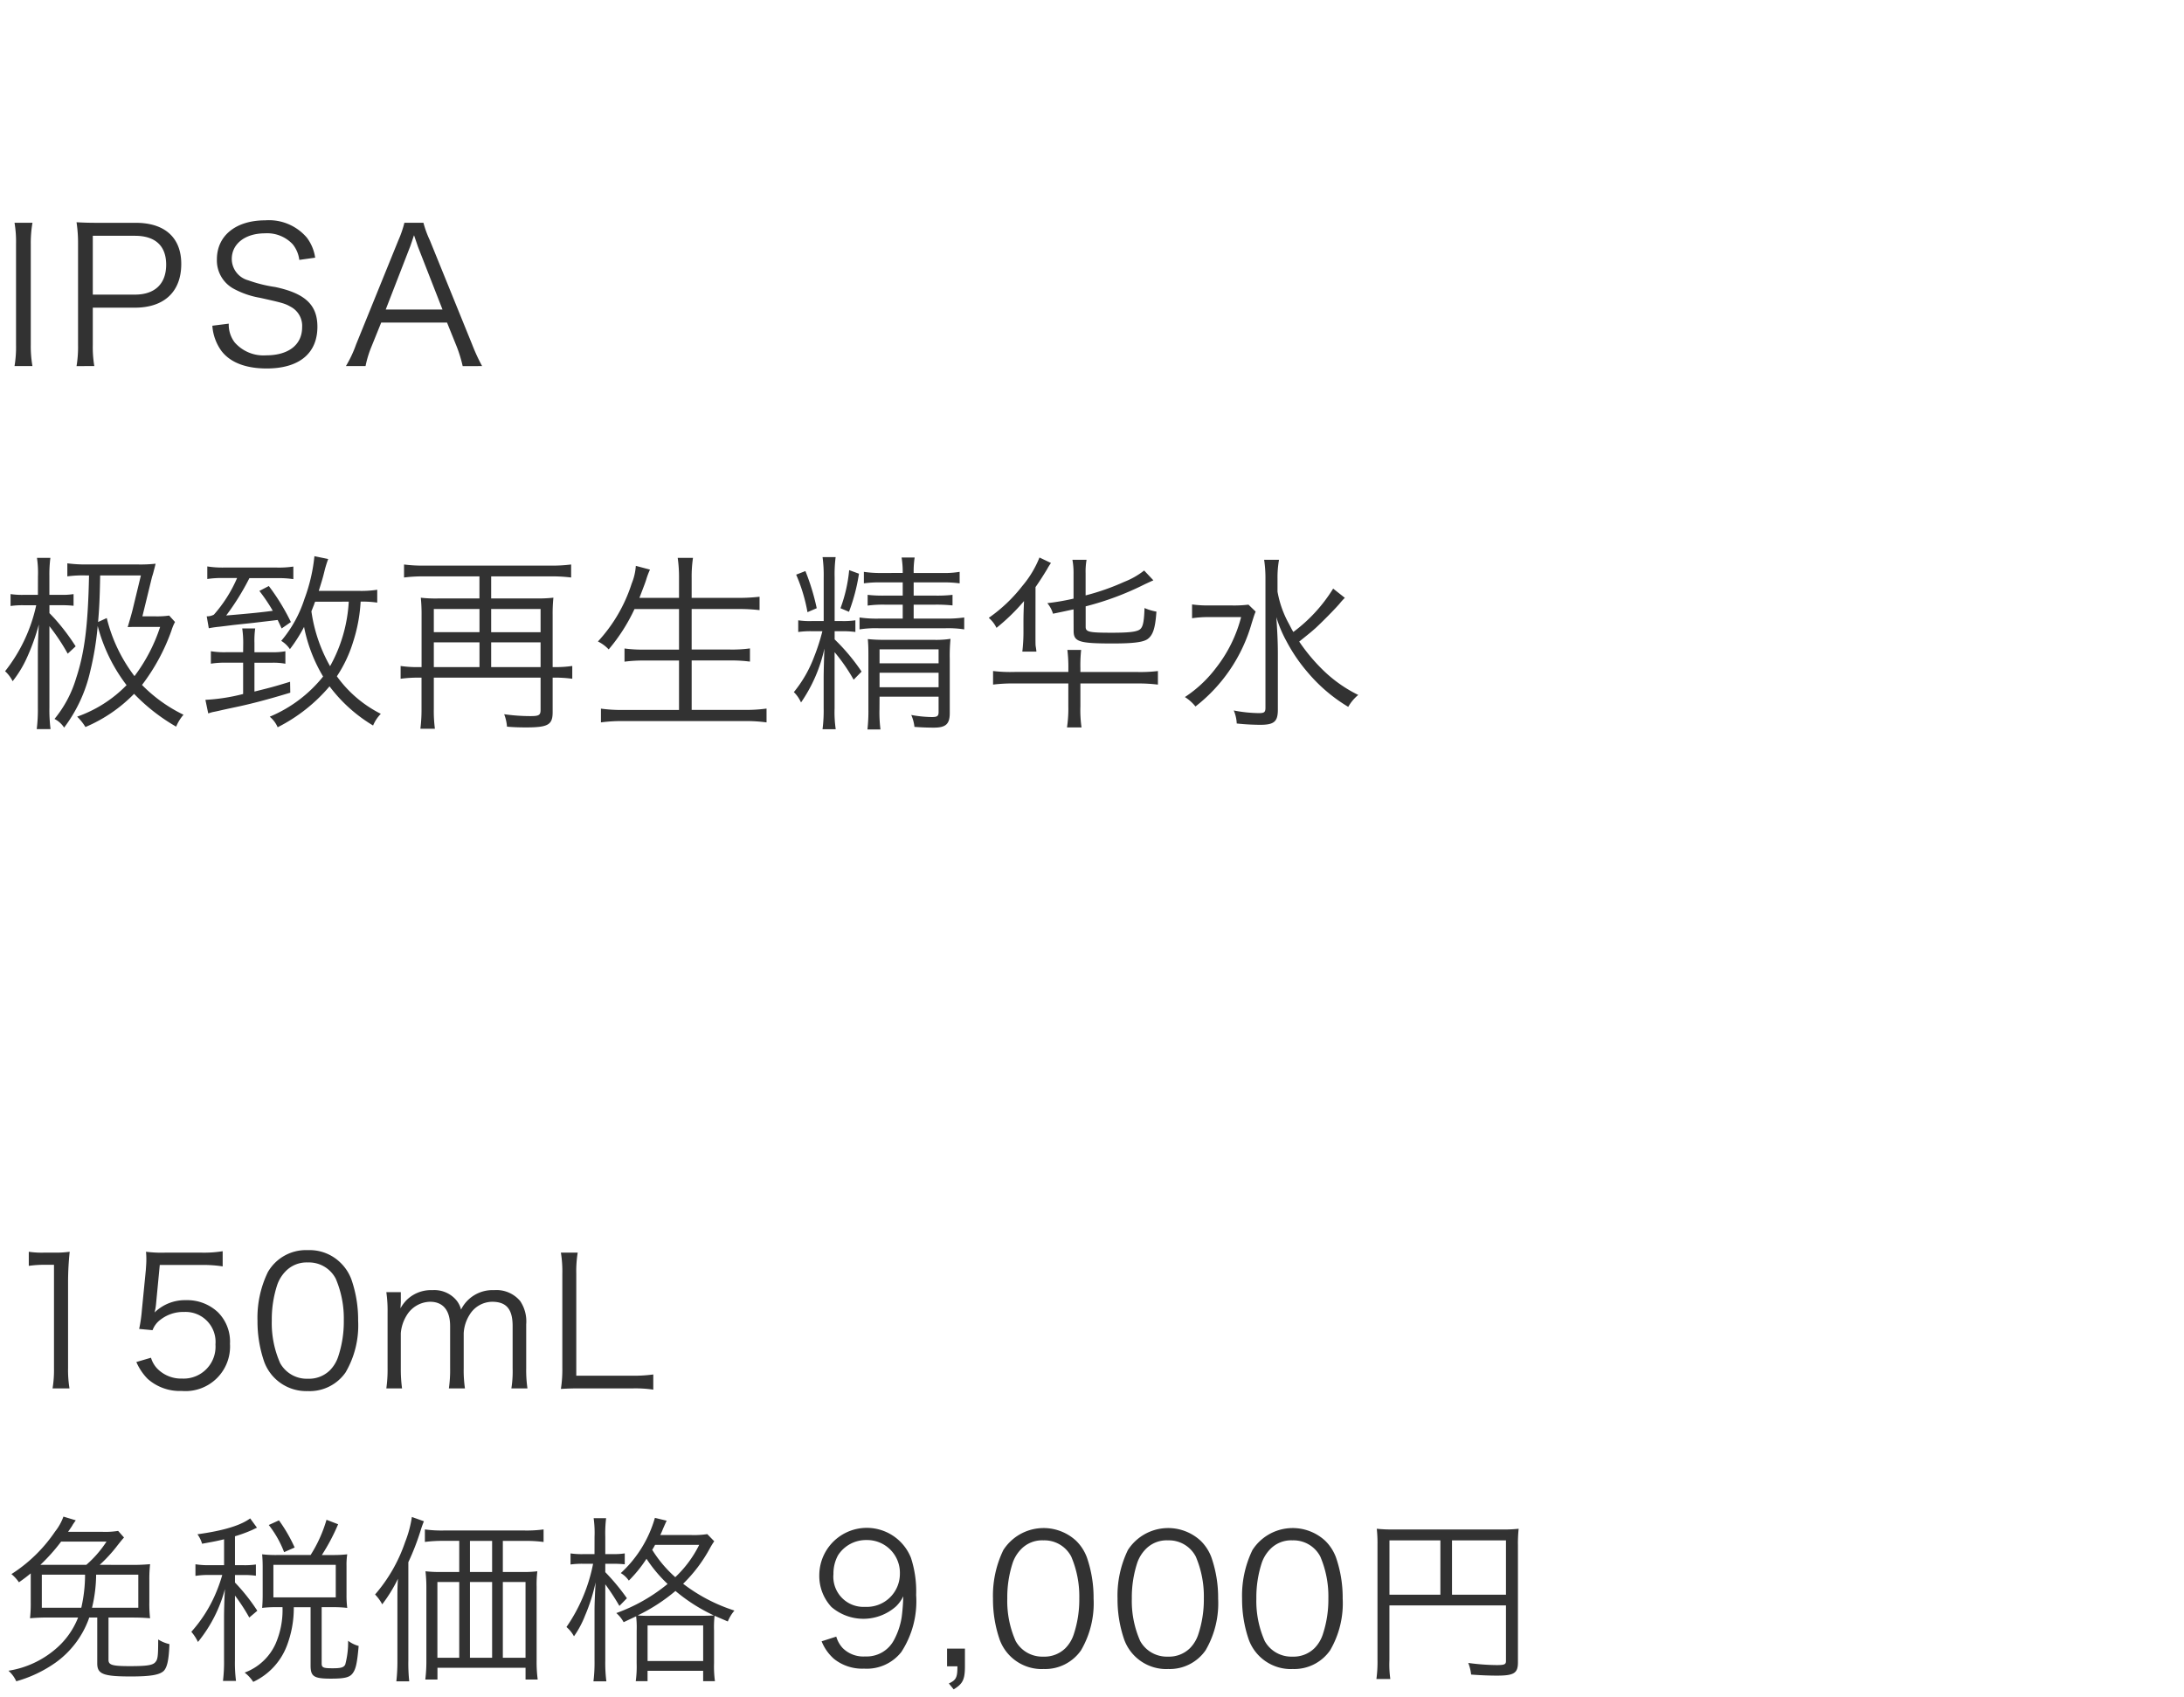
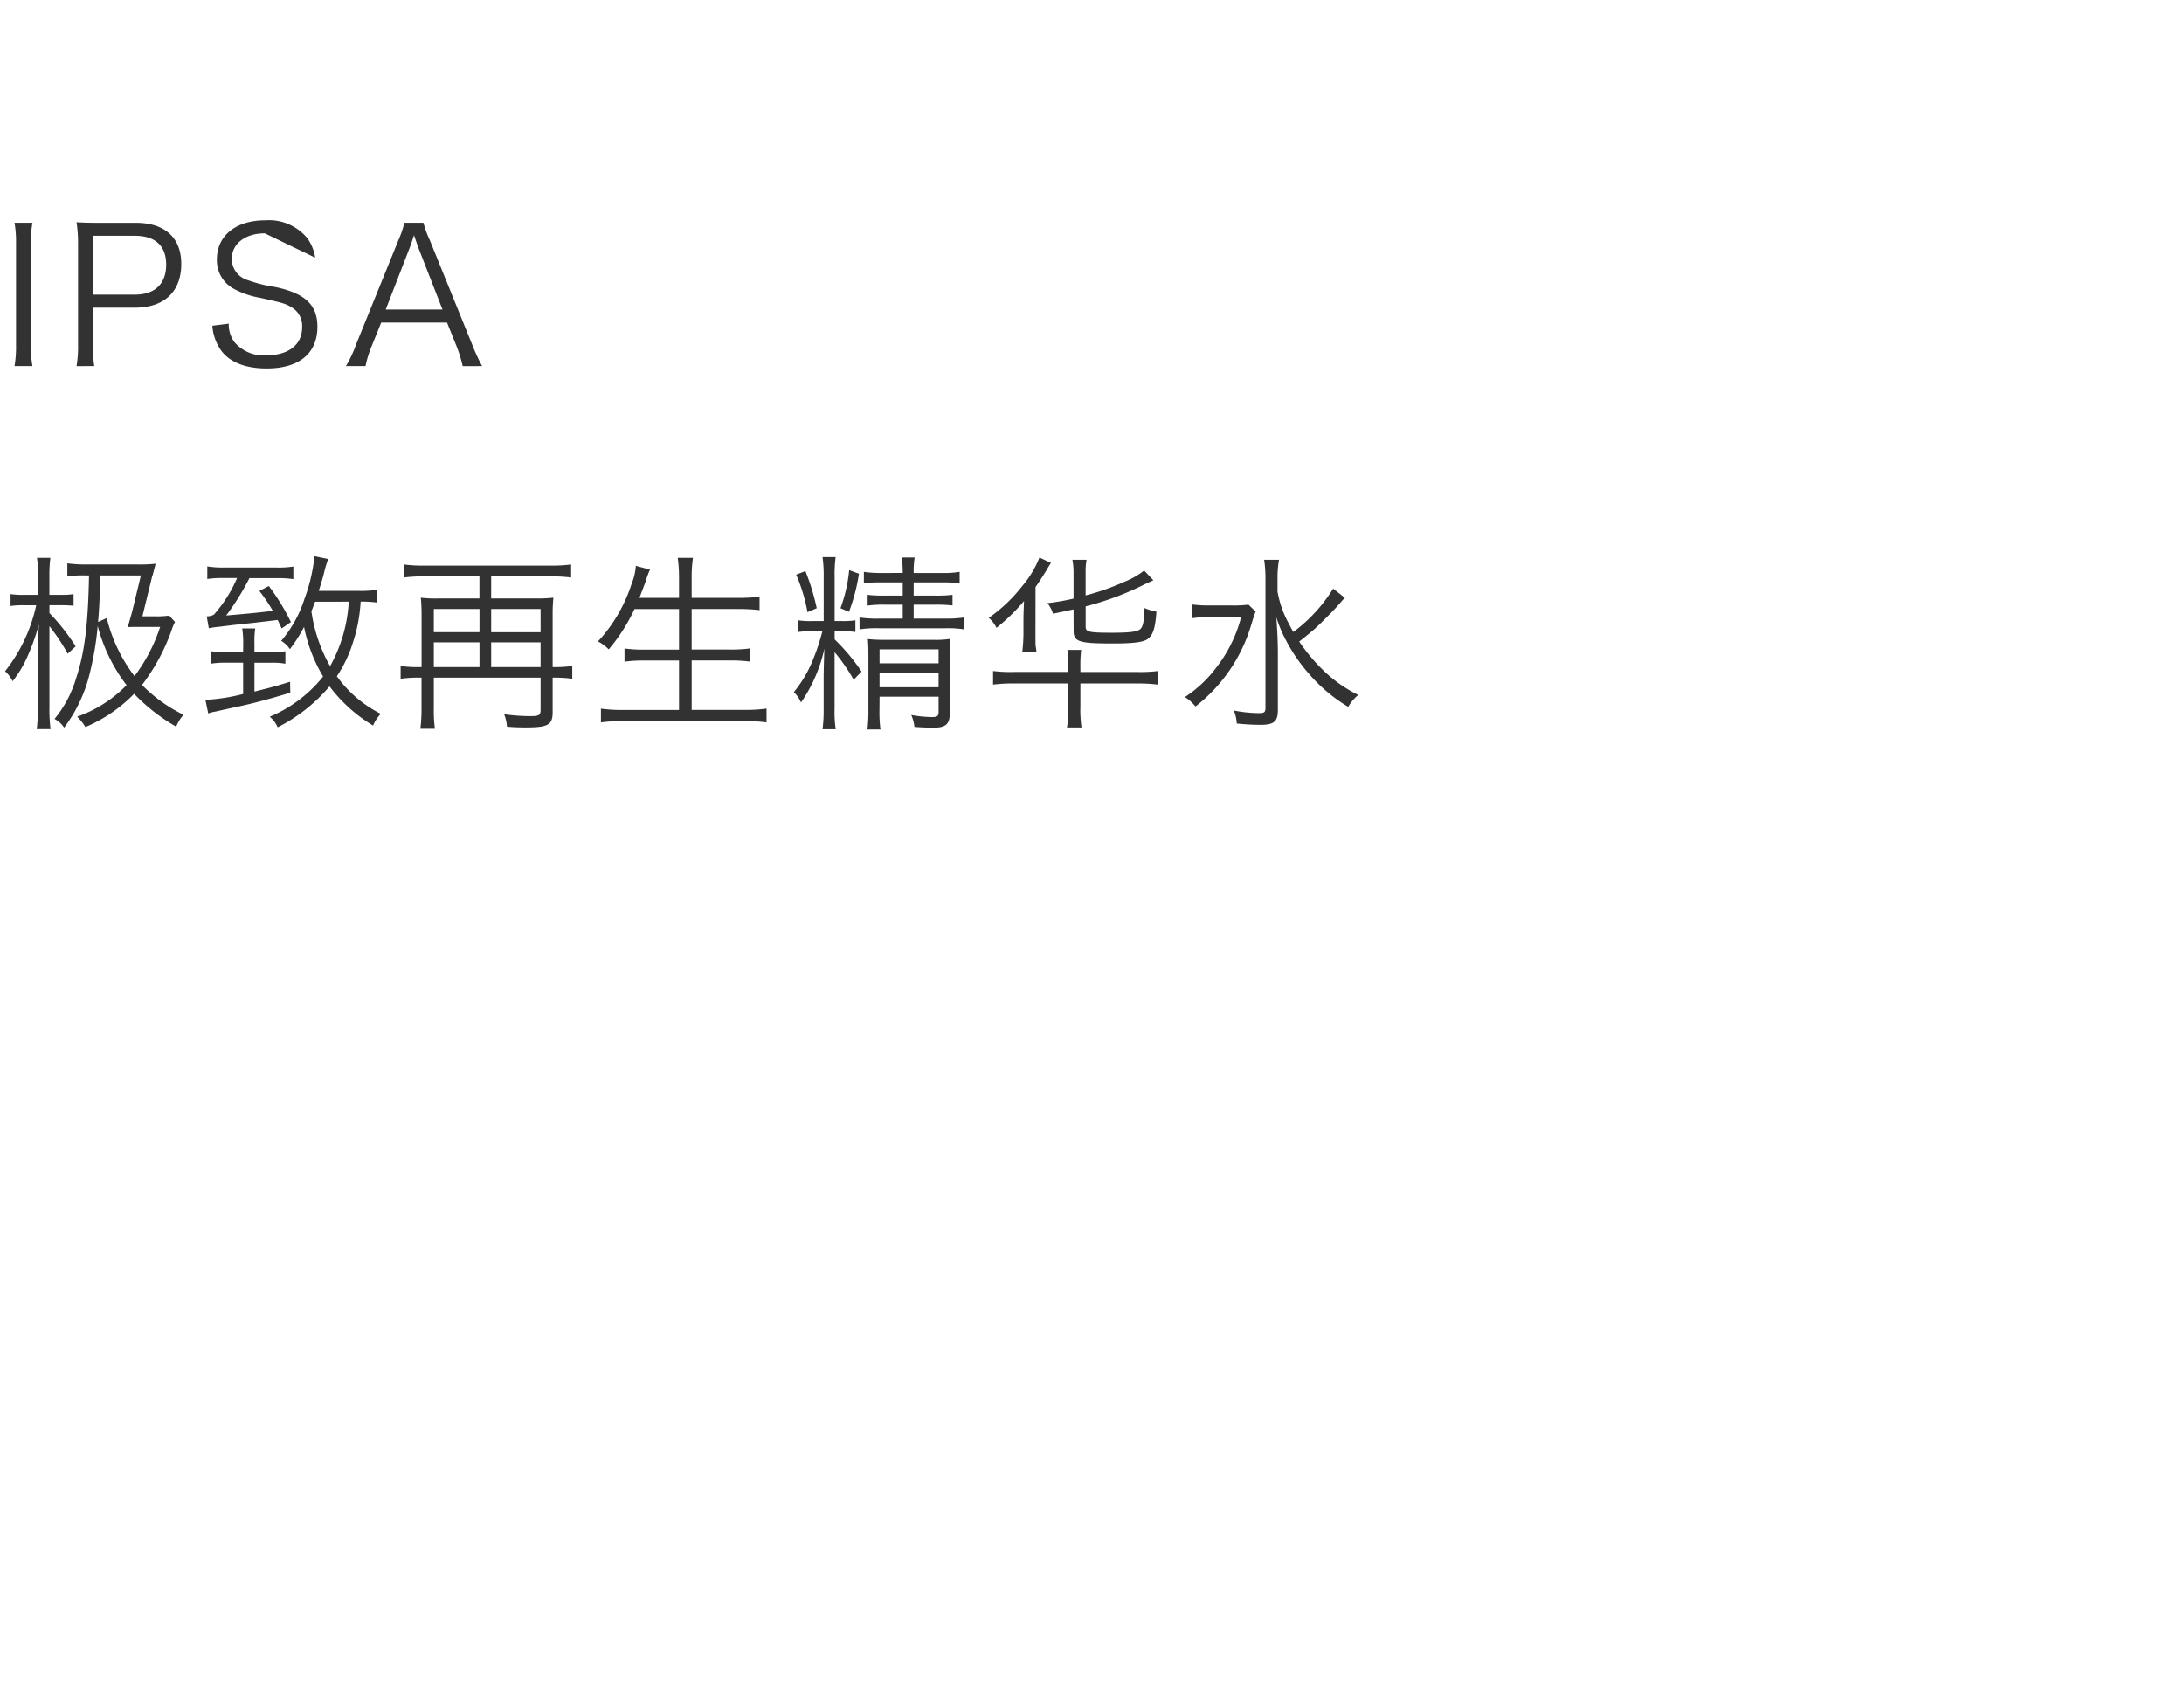
<svg xmlns="http://www.w3.org/2000/svg" width="220" height="171" viewBox="0 0 220 171">
  <g id="bs_detail_04" transform="translate(-880 -454)">
-     <rect id="bs_detail_04-2" data-name="bs_detail_04" width="220" height="171" transform="translate(880 454)" fill="#fff" />
-     <path id="パス_3063" data-name="パス 3063" d="M1.463,2.446a11.368,11.368,0,0,1,.152,2.128V14.758a11.5,11.5,0,0,1-.152,2.128H3.268A11.767,11.767,0,0,1,3.1,14.758V4.574a11.917,11.917,0,0,1,.171-2.128ZM9.5,16.886a11.586,11.586,0,0,1-.152-2.147V11h4.237c2.964,0,4.674-1.615,4.674-4.408,0-2.641-1.653-4.142-4.579-4.142H9.8c-.874,0-1.406-.019-2.09-.057a14,14,0,0,1,.152,2.166v10.2a11.763,11.763,0,0,1-.152,2.128Zm-.152-7.2V3.757h4.237c2.052,0,3.154,1.007,3.154,2.907,0,1.938-1.14,3.021-3.154,3.021Zm22.4-3.724a4.389,4.389,0,0,0-.836-2.014,5.008,5.008,0,0,0-4.2-1.748c-2.945,0-4.864,1.539-4.864,3.933a3.244,3.244,0,0,0,1.767,3,8.617,8.617,0,0,0,2.584.874c2.3.513,2.508.57,3.135.931a2.171,2.171,0,0,1,1.1,2.033c0,1.767-1.368,2.831-3.629,2.831a3.847,3.847,0,0,1-3.173-1.311,2.959,2.959,0,0,1-.589-1.881l-1.653.209a4.9,4.9,0,0,0,.893,2.508c.874,1.178,2.451,1.8,4.579,1.8,3.268,0,5.111-1.52,5.111-4.2,0-2.2-1.216-3.363-4.256-4.009A13.91,13.91,0,0,1,25,8.241a2.237,2.237,0,0,1-1.653-2.147c0-1.539,1.368-2.584,3.325-2.584a3.524,3.524,0,0,1,2.812,1.1,3.1,3.1,0,0,1,.665,1.577ZM48.564,16.886A18.891,18.891,0,0,1,47.557,14.7L43.3,4.213a10.274,10.274,0,0,1-.646-1.767H40.736a10.817,10.817,0,0,1-.608,1.767L35.872,14.7a12.128,12.128,0,0,1-1.026,2.185h1.976a10.623,10.623,0,0,1,.589-1.938L38.4,12.5H45.03l.988,2.451a13.639,13.639,0,0,1,.589,1.938Zm-3.99-5.7H38.855l2.432-6.27c.038-.076.1-.285.209-.589.038-.133.114-.342.209-.627.361,1.045.361,1.064.418,1.216Z" transform="translate(880 474)" fill="#323232" />
+     <path id="パス_3063" data-name="パス 3063" d="M1.463,2.446a11.368,11.368,0,0,1,.152,2.128V14.758a11.5,11.5,0,0,1-.152,2.128H3.268A11.767,11.767,0,0,1,3.1,14.758V4.574a11.917,11.917,0,0,1,.171-2.128ZM9.5,16.886a11.586,11.586,0,0,1-.152-2.147V11h4.237c2.964,0,4.674-1.615,4.674-4.408,0-2.641-1.653-4.142-4.579-4.142H9.8c-.874,0-1.406-.019-2.09-.057a14,14,0,0,1,.152,2.166v10.2a11.763,11.763,0,0,1-.152,2.128Zm-.152-7.2V3.757h4.237c2.052,0,3.154,1.007,3.154,2.907,0,1.938-1.14,3.021-3.154,3.021Zm22.4-3.724a4.389,4.389,0,0,0-.836-2.014,5.008,5.008,0,0,0-4.2-1.748c-2.945,0-4.864,1.539-4.864,3.933a3.244,3.244,0,0,0,1.767,3,8.617,8.617,0,0,0,2.584.874c2.3.513,2.508.57,3.135.931a2.171,2.171,0,0,1,1.1,2.033c0,1.767-1.368,2.831-3.629,2.831a3.847,3.847,0,0,1-3.173-1.311,2.959,2.959,0,0,1-.589-1.881l-1.653.209a4.9,4.9,0,0,0,.893,2.508c.874,1.178,2.451,1.8,4.579,1.8,3.268,0,5.111-1.52,5.111-4.2,0-2.2-1.216-3.363-4.256-4.009A13.91,13.91,0,0,1,25,8.241a2.237,2.237,0,0,1-1.653-2.147c0-1.539,1.368-2.584,3.325-2.584ZM48.564,16.886A18.891,18.891,0,0,1,47.557,14.7L43.3,4.213a10.274,10.274,0,0,1-.646-1.767H40.736a10.817,10.817,0,0,1-.608,1.767L35.872,14.7a12.128,12.128,0,0,1-1.026,2.185h1.976a10.623,10.623,0,0,1,.589-1.938L38.4,12.5H45.03l.988,2.451a13.639,13.639,0,0,1,.589,1.938Zm-3.99-5.7H38.855l2.432-6.27c.038-.076.1-.285.209-.589.038-.133.114-.342.209-.627.361,1.045.361,1.064.418,1.216Z" transform="translate(880 474)" fill="#323232" />
    <path id="パス_3060" data-name="パス 3060" d="M8.968,2.978c-.1,5-.437,7.752-1.311,10.393a11.686,11.686,0,0,1-2.166,4.066,2.575,2.575,0,0,1,.969.874,14.825,14.825,0,0,0,2.622-5.643,30.43,30.43,0,0,0,.76-4.6,16.768,16.768,0,0,0,2.907,5.966,12.923,12.923,0,0,1-4.978,3.173,5.458,5.458,0,0,1,.836,1.045,15.034,15.034,0,0,0,4.9-3.344,19.054,19.054,0,0,0,4.237,3.306,4.4,4.4,0,0,1,.741-1.2,15.028,15.028,0,0,1-4.18-3,20.084,20.084,0,0,0,2.964-5.472,4.862,4.862,0,0,1,.361-.874l-.589-.646a8.538,8.538,0,0,1-1.482.076H14.345l.969-3.971a6.591,6.591,0,0,0,.19-.665c.057-.19.114-.437.171-.665a14.028,14.028,0,0,1-1.786.076H8.74a13.9,13.9,0,0,1-1.957-.114V3.073a11.809,11.809,0,0,1,1.824-.095Zm5.225,0-.836,3.458c-.076.323-.361,1.311-.494,1.748.437-.019.684-.019.722-.019h2.546a17,17,0,0,1-2.584,4.959,15.834,15.834,0,0,1-2.793-5.852l-.874.4c.114-1.33.171-2.318.209-4.693ZM3.819,4.935H2.394a8.042,8.042,0,0,1-1.33-.076v1.2a8.34,8.34,0,0,1,1.33-.076H3.648A16.249,16.249,0,0,1,.513,12.63a3.428,3.428,0,0,1,.76,1.007A11.235,11.235,0,0,0,2.6,11.509,21.628,21.628,0,0,0,3.914,7.918c-.076,1.33-.1,2.109-.1,2.945v5.4a15.96,15.96,0,0,1-.114,2.2H5.092a15.4,15.4,0,0,1-.114-2.2V8.089a20.622,20.622,0,0,1,1.843,2.774l.8-.741a21.567,21.567,0,0,0-2.166-2.85c-.323-.342-.323-.342-.475-.494v-.8H6.232a11.653,11.653,0,0,1,1.178.057V4.859a7.219,7.219,0,0,1-1.235.076h-1.2V3.054a13.056,13.056,0,0,1,.1-1.843H3.724a10.093,10.093,0,0,1,.1,1.862ZM21.033,8.3A10.709,10.709,0,0,1,22.1,8.146c.646-.076,1.1-.133,1.387-.171.931-.1.931-.1,1.957-.209,1.938-.228,1.938-.228,2.527-.3.133.285.209.437.4.855l.931-.646a21.484,21.484,0,0,0-2.223-3.629l-.95.494a17.649,17.649,0,0,1,1.349,2c-.931.133-2.185.266-4.693.475a25.227,25.227,0,0,0,2.337-3.762h2.793a9.522,9.522,0,0,1,1.634.1V2.085a9.767,9.767,0,0,1-1.653.1H22.515a9.671,9.671,0,0,1-1.634-.114V3.339a9.657,9.657,0,0,1,1.634-.1h1.368A13.773,13.773,0,0,1,21.546,6.93a1.474,1.474,0,0,1-.722.171ZM38,4.422a10.528,10.528,0,0,1-1.805.114H32.11c.323-1.045.418-1.33.589-2.052a11.17,11.17,0,0,1,.361-1.159L31.673,1.04a17.218,17.218,0,0,1-1.007,4.313,12.347,12.347,0,0,1-2.337,4.218,2.837,2.837,0,0,1,.874.836,15.309,15.309,0,0,0,1.425-2.242,15.594,15.594,0,0,0,1.919,5,13.571,13.571,0,0,1-5.377,4.047,2.84,2.84,0,0,1,.8,1.064,16.711,16.711,0,0,0,5.225-4.123A15.265,15.265,0,0,0,37.582,18.1a3.745,3.745,0,0,1,.779-1.178,12.17,12.17,0,0,1-4.427-3.781,13.194,13.194,0,0,0,1.634-3.458,15.988,15.988,0,0,0,.76-4.066,10.154,10.154,0,0,1,1.672.1Zm-2.869,1.2a15.028,15.028,0,0,1-1.881,6.5,15.577,15.577,0,0,1-1.881-5.529c.133-.323.19-.494.266-.665a1.286,1.286,0,0,1,.114-.3Zm-10.64,5.092H22.8a8.323,8.323,0,0,1-1.558-.1V11.87a8.832,8.832,0,0,1,1.558-.1h1.691v3.154a18.926,18.926,0,0,1-3.8.589l.285,1.368c.285-.095.38-.114.437-.133.3-.057.3-.057.646-.133.152-.038.665-.152,1.463-.323,1.672-.342,3.477-.817,5.719-1.5l-.019-1.1c-1.5.456-1.748.532-3.591.988V11.775H27.36a6.516,6.516,0,0,1,1.387.1V10.616a6.535,6.535,0,0,1-1.368.1H25.631V9.78a8.854,8.854,0,0,1,.076-1.463H24.4a9.882,9.882,0,0,1,.1,1.463Zm31.179,1.5V6.968a15.781,15.781,0,0,1,.076-1.748,13.4,13.4,0,0,1-1.729.076H49.476V3.073h6.061a15.71,15.71,0,0,1,1.995.114V1.876a15.087,15.087,0,0,1-1.995.114H42.693A14.5,14.5,0,0,1,40.7,1.876V3.187a15.291,15.291,0,0,1,1.995-.114h5.6V5.3H44.1a13.068,13.068,0,0,1-1.71-.076,16.744,16.744,0,0,1,.076,1.786v5.206H42.18a11.752,11.752,0,0,1-1.824-.114V13.39a12.924,12.924,0,0,1,1.805-.114h.3v3.135a15.6,15.6,0,0,1-.114,2.014h1.463A13.569,13.569,0,0,1,43.7,16.43V13.276H54.454v3.249c0,.532-.171.627-1.007.627a18.643,18.643,0,0,1-2.66-.19,4.475,4.475,0,0,1,.285,1.254c.646.057,1.235.076,1.919.076,2.223,0,2.679-.266,2.679-1.539V13.276h.152a12.638,12.638,0,0,1,1.824.114V12.1a11.584,11.584,0,0,1-1.824.114Zm-1.216,0H49.476V9.723h4.978Zm0-3.515H49.476V6.36h4.978ZM48.3,12.212H43.7V9.723h4.6Zm0-3.515H43.7V6.36h4.6ZM64.41,5.239C65,3.7,65,3.7,65.094,3.4a7.712,7.712,0,0,1,.38-1.007l-1.425-.38A5.706,5.706,0,0,1,63.631,3.8a15.564,15.564,0,0,1-3.4,5.833,3.722,3.722,0,0,1,1.083.8,17.987,17.987,0,0,0,2.6-4.066H68.4v4.085H64.923a13.158,13.158,0,0,1-2.014-.114v1.33a14.041,14.041,0,0,1,2.014-.114H68.4v4.978H62.757a14.671,14.671,0,0,1-2.223-.133v1.387a15.456,15.456,0,0,1,2.242-.133H74.993a15.353,15.353,0,0,1,2.223.133V16.392a14.611,14.611,0,0,1-2.242.133h-5.3V11.547h3.838a14.337,14.337,0,0,1,2.033.114v-1.33a13.272,13.272,0,0,1-2.033.114H69.673V6.36h4.693a18.555,18.555,0,0,1,2.147.114V5.125a17.976,17.976,0,0,1-2.166.114H69.673V3.225a12.776,12.776,0,0,1,.133-2.014H68.267A13.793,13.793,0,0,1,68.4,3.225V5.239ZM84.075,7.576V3.168a13.672,13.672,0,0,1,.1-2.033H82.859a13.559,13.559,0,0,1,.114,2.052V7.576h-1.2A7.838,7.838,0,0,1,80.408,7.5V8.678A8.718,8.718,0,0,1,81.776,8.6H82.84A20.511,20.511,0,0,1,82,11.2a12.522,12.522,0,0,1-2.033,3.534,3.386,3.386,0,0,1,.722,1.045,15.292,15.292,0,0,0,2.356-5.434c-.038.8-.076,2.451-.076,2.983v3.04a14.436,14.436,0,0,1-.114,2.109h1.33a11.764,11.764,0,0,1-.114-2.109V10.711a18.166,18.166,0,0,1,1.919,2.774l.8-.817A20.057,20.057,0,0,0,84.455,9.8l-.38-.38V8.6h.741a9.245,9.245,0,0,1,1.349.076V7.5a8.3,8.3,0,0,1-1.349.076Zm6.859-4.845H88.806a10.737,10.737,0,0,1-1.786-.114V3.776a11.038,11.038,0,0,1,1.748-.095h2.166v1.33H89.129A13.4,13.4,0,0,1,87.4,4.935V6.018a11.522,11.522,0,0,1,1.729-.095h1.805V7.329H88.521a11.888,11.888,0,0,1-1.938-.114v1.2A10.523,10.523,0,0,1,88.521,8.3h6.707a10.435,10.435,0,0,1,1.9.114v-1.2a12.164,12.164,0,0,1-1.9.114H92.036V5.923h2.147A15.925,15.925,0,0,1,95.95,6V4.935a13.88,13.88,0,0,1-1.767.076H92.036V3.681h2.831a11.839,11.839,0,0,1,1.8.095V2.617a9.527,9.527,0,0,1-1.843.114H92.036V2.693a8.892,8.892,0,0,1,.1-1.52H90.82a9.014,9.014,0,0,1,.114,1.52ZM88.6,15.195h5.947v1.539c0,.418-.133.513-.684.513a12.316,12.316,0,0,1-2.071-.209,4.063,4.063,0,0,1,.323,1.2c.76.057,1.368.076,1.957.076,1.2,0,1.6-.361,1.6-1.463V11.4a17.288,17.288,0,0,1,.076-2.033,9.531,9.531,0,0,1-1.748.1H89.186a15.072,15.072,0,0,1-1.767-.076c.038.494.057.779.057,1.653v5.4a16.624,16.624,0,0,1-.095,2.052h1.311a13.493,13.493,0,0,1-.1-2.052Zm0-.95V12.782h5.947v1.463Zm0-2.413V10.426h5.947v1.406ZM80.2,2.9a16.919,16.919,0,0,1,1.14,3.781l.931-.4a22.592,22.592,0,0,0-1.14-3.743Zm5.339-.456a15.12,15.12,0,0,1-.874,3.838l.855.361a18.842,18.842,0,0,0,1.007-3.838Zm22.078,10.26H102.2a14.471,14.471,0,0,1-2.166-.095v1.368a16.262,16.262,0,0,1,2.128-.114h5.453v2.3a12.737,12.737,0,0,1-.133,2.128h1.463a12.152,12.152,0,0,1-.114-2.109V13.865h5.7a15.748,15.748,0,0,1,2.109.114V12.611a14.63,14.63,0,0,1-2.166.095h-5.643v-.38a14.29,14.29,0,0,1,.076-1.843h-1.387a14.51,14.51,0,0,1,.1,1.843Zm.532-4.142c0,1.1.532,1.273,3.952,1.273,2.09,0,3.078-.133,3.515-.456.532-.4.76-1.1.874-2.755a5.247,5.247,0,0,1-1.2-.361c-.038,1.216-.133,1.786-.361,2.052-.247.323-.988.437-2.926.437-2.28,0-2.641-.076-2.641-.589V6.094a29.268,29.268,0,0,0,5.947-2.223c.532-.247.532-.247.874-.4l-.931-.988a7.791,7.791,0,0,1-2,1.14,23.742,23.742,0,0,1-3.895,1.368V2.769a6.874,6.874,0,0,1,.095-1.368h-1.425a7.229,7.229,0,0,1,.114,1.406V5.315a23.281,23.281,0,0,1-2.641.456,2.922,2.922,0,0,1,.57,1.064c1.216-.247,1.52-.323,2.071-.437ZM104.31,4.156c.437-.627.836-1.254,1.178-1.824a5.176,5.176,0,0,1,.38-.608l-1.159-.551a10.383,10.383,0,0,1-1.729,2.869A15.5,15.5,0,0,1,99.6,7.253a3.062,3.062,0,0,1,.779,1.007,20,20,0,0,0,2.774-2.7c-.038.874-.057,1.463-.057,2.052V8.83a17.372,17.372,0,0,1-.114,1.824H104.4c-.019-.209-.019-.209-.076-.57-.019-.114-.019-.684-.019-1.254ZM128.687,3.3a10.133,10.133,0,0,1,.152-1.9h-1.5a12.508,12.508,0,0,1,.133,1.919V16.3c0,.456-.114.551-.646.551a13.945,13.945,0,0,1-2.546-.266,3.781,3.781,0,0,1,.3,1.311,22.863,22.863,0,0,0,2.375.133c1.387,0,1.767-.323,1.767-1.52V10.882c0-1.007-.038-2.052-.152-3.7A12.462,12.462,0,0,0,129.58,9.59a16.763,16.763,0,0,0,2.147,3.154,16.214,16.214,0,0,0,4.085,3.477,4.335,4.335,0,0,1,1.007-1.2,13.786,13.786,0,0,1-3.705-2.66,18.337,18.337,0,0,1-2.242-2.717c1.159-.931,1.159-.931,1.615-1.33.684-.627,1.995-1.957,2.451-2.489a5.874,5.874,0,0,1,.532-.589l-1.178-.931a15.739,15.739,0,0,1-4.009,4.37c-.171-.266-.3-.551-.475-.874a10.4,10.4,0,0,1-1.121-3.192Zm-2.926,2.622A12.029,12.029,0,0,1,123.956,6h-2.033a11.343,11.343,0,0,1-1.843-.1V7.291a11,11,0,0,1,1.805-.114h3.135a13.894,13.894,0,0,1-2.508,5.092,12.54,12.54,0,0,1-3.154,2.964,4.282,4.282,0,0,1,1.064.95A16.246,16.246,0,0,0,126.084,7.8c.228-.722.247-.8.4-1.178Z" transform="translate(880 509)" fill="#323232" />
-     <path id="パス_3054" data-name="パス 3054" d="M2.9,3.544a10.88,10.88,0,0,1,1.566-.108h.972V13.858a11.355,11.355,0,0,1-.144,2.034H7a11.484,11.484,0,0,1-.144-2.034V5.11A29.534,29.534,0,0,1,7.02,2.122a10.249,10.249,0,0,1-1.494.09H4.392A8.717,8.717,0,0,1,2.9,2.122Zm13.194-.09h4.23a12.488,12.488,0,0,1,2.106.144V2.068a11.823,11.823,0,0,1-2.106.144H16.614a12.242,12.242,0,0,1-1.908-.09,7.2,7.2,0,0,1,.036.774c0,.342-.018.558-.054,1.08l-.4,4.068a14.342,14.342,0,0,1-.27,1.854l1.35.126a2.309,2.309,0,0,1,.828-1.08,3.737,3.737,0,0,1,2.358-.756,3.02,3.02,0,0,1,3.15,3.276A3.213,3.213,0,0,1,18.342,14.9a3.348,3.348,0,0,1-2.556-1.062A2.732,2.732,0,0,1,15.21,12.8l-1.476.432a5.6,5.6,0,0,0,1.134,1.692,4.868,4.868,0,0,0,3.438,1.224,4.49,4.49,0,0,0,4.86-4.752A4.178,4.178,0,0,0,21.96,8.224,4.516,4.516,0,0,0,18.72,7a4.375,4.375,0,0,0-3.15,1.242,5.182,5.182,0,0,0,.144-.81ZM31,16.162a4.4,4.4,0,0,0,3.816-1.89,9.387,9.387,0,0,0,1.26-5.2,12.391,12.391,0,0,0-.684-4.176,4.537,4.537,0,0,0-1.08-1.656A4.434,4.434,0,0,0,31.014,1.96a4.422,4.422,0,0,0-4.032,2.214,10.523,10.523,0,0,0-1.044,4.9,12.437,12.437,0,0,0,.684,4.158A4.515,4.515,0,0,0,31,16.162ZM31,3.2A3.042,3.042,0,0,1,33.822,4.84a10.2,10.2,0,0,1,.81,4.194,11.164,11.164,0,0,1-.558,3.636,3.544,3.544,0,0,1-.846,1.4,3,3,0,0,1-2.214.846,3.066,3.066,0,0,1-2.79-1.566,9.946,9.946,0,0,1-.846-4.284,11.164,11.164,0,0,1,.558-3.636,3.676,3.676,0,0,1,.81-1.314A2.931,2.931,0,0,1,31,3.2Zm9.5,12.69a14.343,14.343,0,0,1-.126-2.034V10.33a4.013,4.013,0,0,1,.594-1.8,2.817,2.817,0,0,1,2.358-1.368c1.3,0,2.016.864,2.016,2.448v4.248a12.894,12.894,0,0,1-.126,2.034h1.62a12.5,12.5,0,0,1-.126-2.016V10.33A3.873,3.873,0,0,1,47.3,8.476a2.7,2.7,0,0,1,2.268-1.314c1.44,0,2.07.738,2.07,2.448v4.248a10.928,10.928,0,0,1-.126,2.034h1.62a12.648,12.648,0,0,1-.126-2.016V9.43A3.664,3.664,0,0,0,52.4,7.09a3.111,3.111,0,0,0-2.628-1.1,3.535,3.535,0,0,0-3.33,1.962,2.365,2.365,0,0,0-.558-1.044,2.907,2.907,0,0,0-2.322-.918,3.5,3.5,0,0,0-2.538.936,3.7,3.7,0,0,0-.684.9c.018-.342.036-.558.036-.648V6.19H38.916a13.046,13.046,0,0,1,.126,2.034v5.634a13.514,13.514,0,0,1-.126,2.034Zm23.22,0a12.318,12.318,0,0,1,2.088.126v-1.53a14.284,14.284,0,0,1-2.088.126H58.05V4.336a11.531,11.531,0,0,1,.144-2.124H56.5a11.656,11.656,0,0,1,.144,2.124V13.8a12.66,12.66,0,0,1-.144,2.142c.63-.036,1.134-.054,1.962-.054Z" transform="translate(880 578)" fill="#323232" />
-     <path id="パス_3051" data-name="パス 3051" d="M10.044,5.668A14.873,14.873,0,0,0,11.88,3.652c.36-.45.4-.5.612-.738L11.9,2.248a8.191,8.191,0,0,1-1.674.09H6.858c.09-.126.144-.2.234-.342a3.356,3.356,0,0,0,.252-.4c.2-.288.2-.288.288-.414L6.39.808A5.328,5.328,0,0,1,5.544,2.32,15.106,15.106,0,0,1,1.152,6.6a4.044,4.044,0,0,1,.756.828c.612-.432.81-.594,1.188-.9V9.394a13.564,13.564,0,0,1-.072,1.656,19.73,19.73,0,0,1,2.016-.072H7.866a7.972,7.972,0,0,1-2.3,3.2,9.573,9.573,0,0,1-4.716,2.16A3.1,3.1,0,0,1,1.638,17.4a12.919,12.919,0,0,0,4-1.908,9.382,9.382,0,0,0,3.276-4.3l.072-.216h.81V15.6c0,1.08.612,1.314,3.384,1.314,2.016,0,2.916-.162,3.33-.576.342-.378.5-1.134.558-2.682a3.7,3.7,0,0,1-1.134-.468c0,1.656-.036,2.016-.288,2.286-.252.306-.846.4-2.538.4-1.782,0-2.178-.108-2.178-.63V10.978H13.1c.99,0,1.35.018,2.016.072a13.192,13.192,0,0,1-.072-1.656V7.252A13.377,13.377,0,0,1,15.12,5.6a19.575,19.575,0,0,1-2.07.072Zm-5.976,0a18.784,18.784,0,0,0,2.088-2.34h4.572a11.171,11.171,0,0,1-2.034,2.34Zm9.864.99v3.33H9.27a14.625,14.625,0,0,0,.414-3.33Zm-9.72,3.33V6.658H8.568a14.957,14.957,0,0,1-.378,3.33ZM23.67,8.764a18.7,18.7,0,0,1,1.44,2.214l.81-.684A19.455,19.455,0,0,0,23.67,7.45V6.694h.864a7.942,7.942,0,0,1,1.242.072V5.632a7.654,7.654,0,0,1-1.242.072H23.67V2.788a13.707,13.707,0,0,0,1.764-.648c.288-.144.306-.144.45-.216L25.2.988c-.972.72-2.718,1.242-5.31,1.6a3.14,3.14,0,0,1,.468.954c1.1-.2,1.494-.27,2.214-.45V5.7H21.2a8.2,8.2,0,0,1-1.512-.09v1.17a8.566,8.566,0,0,1,1.512-.09h1.188a15.587,15.587,0,0,1-.774,2.124,13.95,13.95,0,0,1-2.34,3.6,4.577,4.577,0,0,1,.666,1.026,14.114,14.114,0,0,0,2.718-5.328c-.054.882-.09,2.16-.09,2.844v4.32a15.3,15.3,0,0,1-.108,2.088h1.314a14.25,14.25,0,0,1-.108-2.088Zm4.158-4.086a11.542,11.542,0,0,1-1.422-.072c.036.414.054.846.054,1.242V8.692c0,.486-.018.9-.054,1.314a10.583,10.583,0,0,1,1.386-.072h.666a8.524,8.524,0,0,1-.7,3.69,5.513,5.513,0,0,1-3.114,2.9,3.82,3.82,0,0,1,.864.936,6.594,6.594,0,0,0,3.366-3.582,10.631,10.631,0,0,0,.72-3.942h1.692V15.82c0,1.1.342,1.314,2.034,1.314,1.422,0,1.926-.126,2.232-.576.306-.432.432-1.062.576-2.718a3.057,3.057,0,0,1-1.062-.522,8.648,8.648,0,0,1-.288,2.394c-.144.288-.414.378-1.26.378-.972,0-1.116-.072-1.116-.5V9.934h1.1a11.708,11.708,0,0,1,1.476.072,9.87,9.87,0,0,1-.072-1.3V5.794a7.072,7.072,0,0,1,.072-1.188,11.893,11.893,0,0,1-1.476.072h-1.08a20.145,20.145,0,0,0,1.638-3.1l-1.17-.45a13.762,13.762,0,0,1-1.6,3.546Zm-.288.99h6.282V8.944H27.54Zm2.142-1.746A15.467,15.467,0,0,0,28.1,1.186l-1.026.468A10.455,10.455,0,0,1,28.62,4.39Zm20.97,2.466V3.256h2.232a13.45,13.45,0,0,1,1.872.108V2.1a12.522,12.522,0,0,1-1.89.108h-8.19A12.254,12.254,0,0,1,42.8,2.1v1.26a13.816,13.816,0,0,1,1.872-.108H46.26V6.388h-1.8a12.6,12.6,0,0,1-1.6-.072,14.219,14.219,0,0,1,.09,1.638v7.362a14.98,14.98,0,0,1-.108,1.908h1.224V16.036h8.874v1.188h1.224a13.578,13.578,0,0,1-.108-1.962V7.882a11.133,11.133,0,0,1,.072-1.566,11.264,11.264,0,0,1-1.584.072Zm-1.08,0H47.34V3.256h2.232ZM46.26,7.4v7.632h-2.2V7.4Zm1.08,0h2.232v7.632H47.34Zm3.312,0h2.286v7.632H50.652Zm-10.62,7.848a17.909,17.909,0,0,1-.108,2.16h1.3a17.061,17.061,0,0,1-.09-2.106V5.4a24.845,24.845,0,0,0,1.224-3.15c.162-.522.216-.648.342-.972L41.49.844a11.482,11.482,0,0,1-.684,2.538,15.858,15.858,0,0,1-3.024,5.274,4.36,4.36,0,0,1,.72.99,14.905,14.905,0,0,0,1.584-2.574c-.054.81-.054,1.26-.054,2.16Zm24.1.342a10.959,10.959,0,0,1-.09,1.8h1.188V16.342h5.6v1.044h1.188a10.807,10.807,0,0,1-.09-1.818V12.31a10.236,10.236,0,0,1,.054-1.512c.324.144.576.252,1.332.576a4.075,4.075,0,0,1,.666-1.1,16.952,16.952,0,0,1-5.166-2.7,14.849,14.849,0,0,0,2.7-3.582,7.328,7.328,0,0,1,.432-.7l-.7-.72a8.881,8.881,0,0,1-1.692.09H66.51a6.287,6.287,0,0,0,.27-.612c.288-.648.306-.7.378-.828L65.97.934A12.03,12.03,0,0,1,62.532,6.5a2.512,2.512,0,0,1,.81.756,13.2,13.2,0,0,0,1.782-2.2,14.13,14.13,0,0,0,2.124,2.538,17.434,17.434,0,0,1-5.166,2.934,3.253,3.253,0,0,1,.738.918l1.26-.594a9.931,9.931,0,0,1,.054,1.458Zm1.4-4.788a11.849,11.849,0,0,1-1.3-.036A18.012,18.012,0,0,0,68.04,8.3a17.429,17.429,0,0,0,3.87,2.466c-.252.018-.72.036-1.4.036Zm4.9-7.146A11.451,11.451,0,0,1,68.022,6.91,12.411,12.411,0,0,1,65.7,4.156c.2-.324.2-.342.288-.5Zm-5.2,8.118h5.6v3.582h-5.6ZM59.886,4.588h-1.1a7.941,7.941,0,0,1-1.314-.072V5.632a8.709,8.709,0,0,1,1.3-.072h.972a16.91,16.91,0,0,1-2.682,6.372,3.372,3.372,0,0,1,.756.936,9.621,9.621,0,0,0,1.116-2.088,18.015,18.015,0,0,0,1.062-3.348c-.072,1.3-.108,2.2-.108,2.808v5.076a15.12,15.12,0,0,1-.108,2.088h1.3a14.765,14.765,0,0,1-.108-2.088V7.63a23.363,23.363,0,0,1,1.422,2.178l.756-.774a21.286,21.286,0,0,0-2.178-2.628V5.56h.828a10.893,10.893,0,0,1,1.134.054v-1.1a6.742,6.742,0,0,1-1.152.072h-.81V2.824A12.161,12.161,0,0,1,61.056.97H59.8a10.763,10.763,0,0,1,.09,1.872Zm22.878,8.784a4.624,4.624,0,0,0,1.26,1.782,4.553,4.553,0,0,0,3.024.972,4.418,4.418,0,0,0,3.744-1.674A9.356,9.356,0,0,0,92.286,8.71a10.89,10.89,0,0,0-.522-3.744,4.785,4.785,0,0,0-9.234,1.71,4.594,4.594,0,0,0,1.224,3.24,4.949,4.949,0,0,0,6.516-.072,3.614,3.614,0,0,0,.72-1.008,20.169,20.169,0,0,1-.162,2.106,7.221,7.221,0,0,1-.774,2.3,3.106,3.106,0,0,1-2.9,1.656,2.933,2.933,0,0,1-2.268-.846A2.852,2.852,0,0,1,84.24,12.9ZM87.156,9.9a3.035,3.035,0,0,1-3.2-3.312A3.813,3.813,0,0,1,84.42,4.7a3.34,3.34,0,0,1,2.862-1.53,3.3,3.3,0,0,1,3.366,3.4A3.329,3.329,0,0,1,87.156,9.9ZM97.2,14.11H95.4v1.782h1.044c0,1.116-.126,1.386-.864,1.728l.486.594c.918-.558,1.134-.99,1.134-2.322Zm7.884,2.052a4.4,4.4,0,0,0,3.816-1.89,9.387,9.387,0,0,0,1.26-5.2,12.391,12.391,0,0,0-.684-4.176,4.537,4.537,0,0,0-1.08-1.656,4.822,4.822,0,0,0-7.326.936,10.523,10.523,0,0,0-1.044,4.9,12.437,12.437,0,0,0,.684,4.158,4.515,4.515,0,0,0,4.374,2.934Zm0-12.96A3.042,3.042,0,0,1,107.91,4.84a10.2,10.2,0,0,1,.81,4.194,11.164,11.164,0,0,1-.558,3.636,3.544,3.544,0,0,1-.846,1.4,3,3,0,0,1-2.214.846,3.066,3.066,0,0,1-2.79-1.566,9.946,9.946,0,0,1-.846-4.284,11.164,11.164,0,0,1,.558-3.636,3.676,3.676,0,0,1,.81-1.314A2.931,2.931,0,0,1,105.084,3.2Zm12.546,12.96a4.4,4.4,0,0,0,3.816-1.89,9.387,9.387,0,0,0,1.26-5.2,12.391,12.391,0,0,0-.684-4.176,4.537,4.537,0,0,0-1.08-1.656,4.822,4.822,0,0,0-7.326.936,10.523,10.523,0,0,0-1.044,4.9,12.437,12.437,0,0,0,.684,4.158,4.515,4.515,0,0,0,4.374,2.934Zm0-12.96a3.042,3.042,0,0,1,2.826,1.638,10.2,10.2,0,0,1,.81,4.194,11.164,11.164,0,0,1-.558,3.636,3.544,3.544,0,0,1-.846,1.4,3,3,0,0,1-2.214.846,3.066,3.066,0,0,1-2.79-1.566,9.946,9.946,0,0,1-.846-4.284,11.164,11.164,0,0,1,.558-3.636,3.676,3.676,0,0,1,.81-1.314A2.931,2.931,0,0,1,117.63,3.2Zm12.546,12.96a4.4,4.4,0,0,0,3.816-1.89,9.387,9.387,0,0,0,1.26-5.2,12.391,12.391,0,0,0-.684-4.176,4.537,4.537,0,0,0-1.08-1.656,4.822,4.822,0,0,0-7.326.936,10.523,10.523,0,0,0-1.044,4.9,12.437,12.437,0,0,0,.684,4.158,4.515,4.515,0,0,0,4.374,2.934Zm0-12.96A3.042,3.042,0,0,1,133,4.84a10.2,10.2,0,0,1,.81,4.194,11.164,11.164,0,0,1-.558,3.636,3.544,3.544,0,0,1-.846,1.4,3,3,0,0,1-2.214.846,3.066,3.066,0,0,1-2.79-1.566,9.946,9.946,0,0,1-.846-4.284,11.164,11.164,0,0,1,.558-3.636,3.676,3.676,0,0,1,.81-1.314A2.931,2.931,0,0,1,130.176,3.2ZM151.7,9.754v5.6c0,.342-.144.414-.936.414a22.265,22.265,0,0,1-2.862-.216,4.453,4.453,0,0,1,.288,1.17c.9.072,1.818.108,2.61.108,1.71,0,2.106-.252,2.106-1.332V3.688a13.945,13.945,0,0,1,.072-1.656,13.01,13.01,0,0,1-1.656.072h-10.98a13.753,13.753,0,0,1-1.656-.072,13.54,13.54,0,0,1,.072,1.6V15.208a12.791,12.791,0,0,1-.108,1.962h1.4a10.6,10.6,0,0,1-.09-1.908V9.754Zm-5.436-1.08V3.2H151.7V8.674Zm-1.17,0h-5.13V3.2h5.13Z" transform="translate(880 606)" fill="#323232" />
  </g>
</svg>